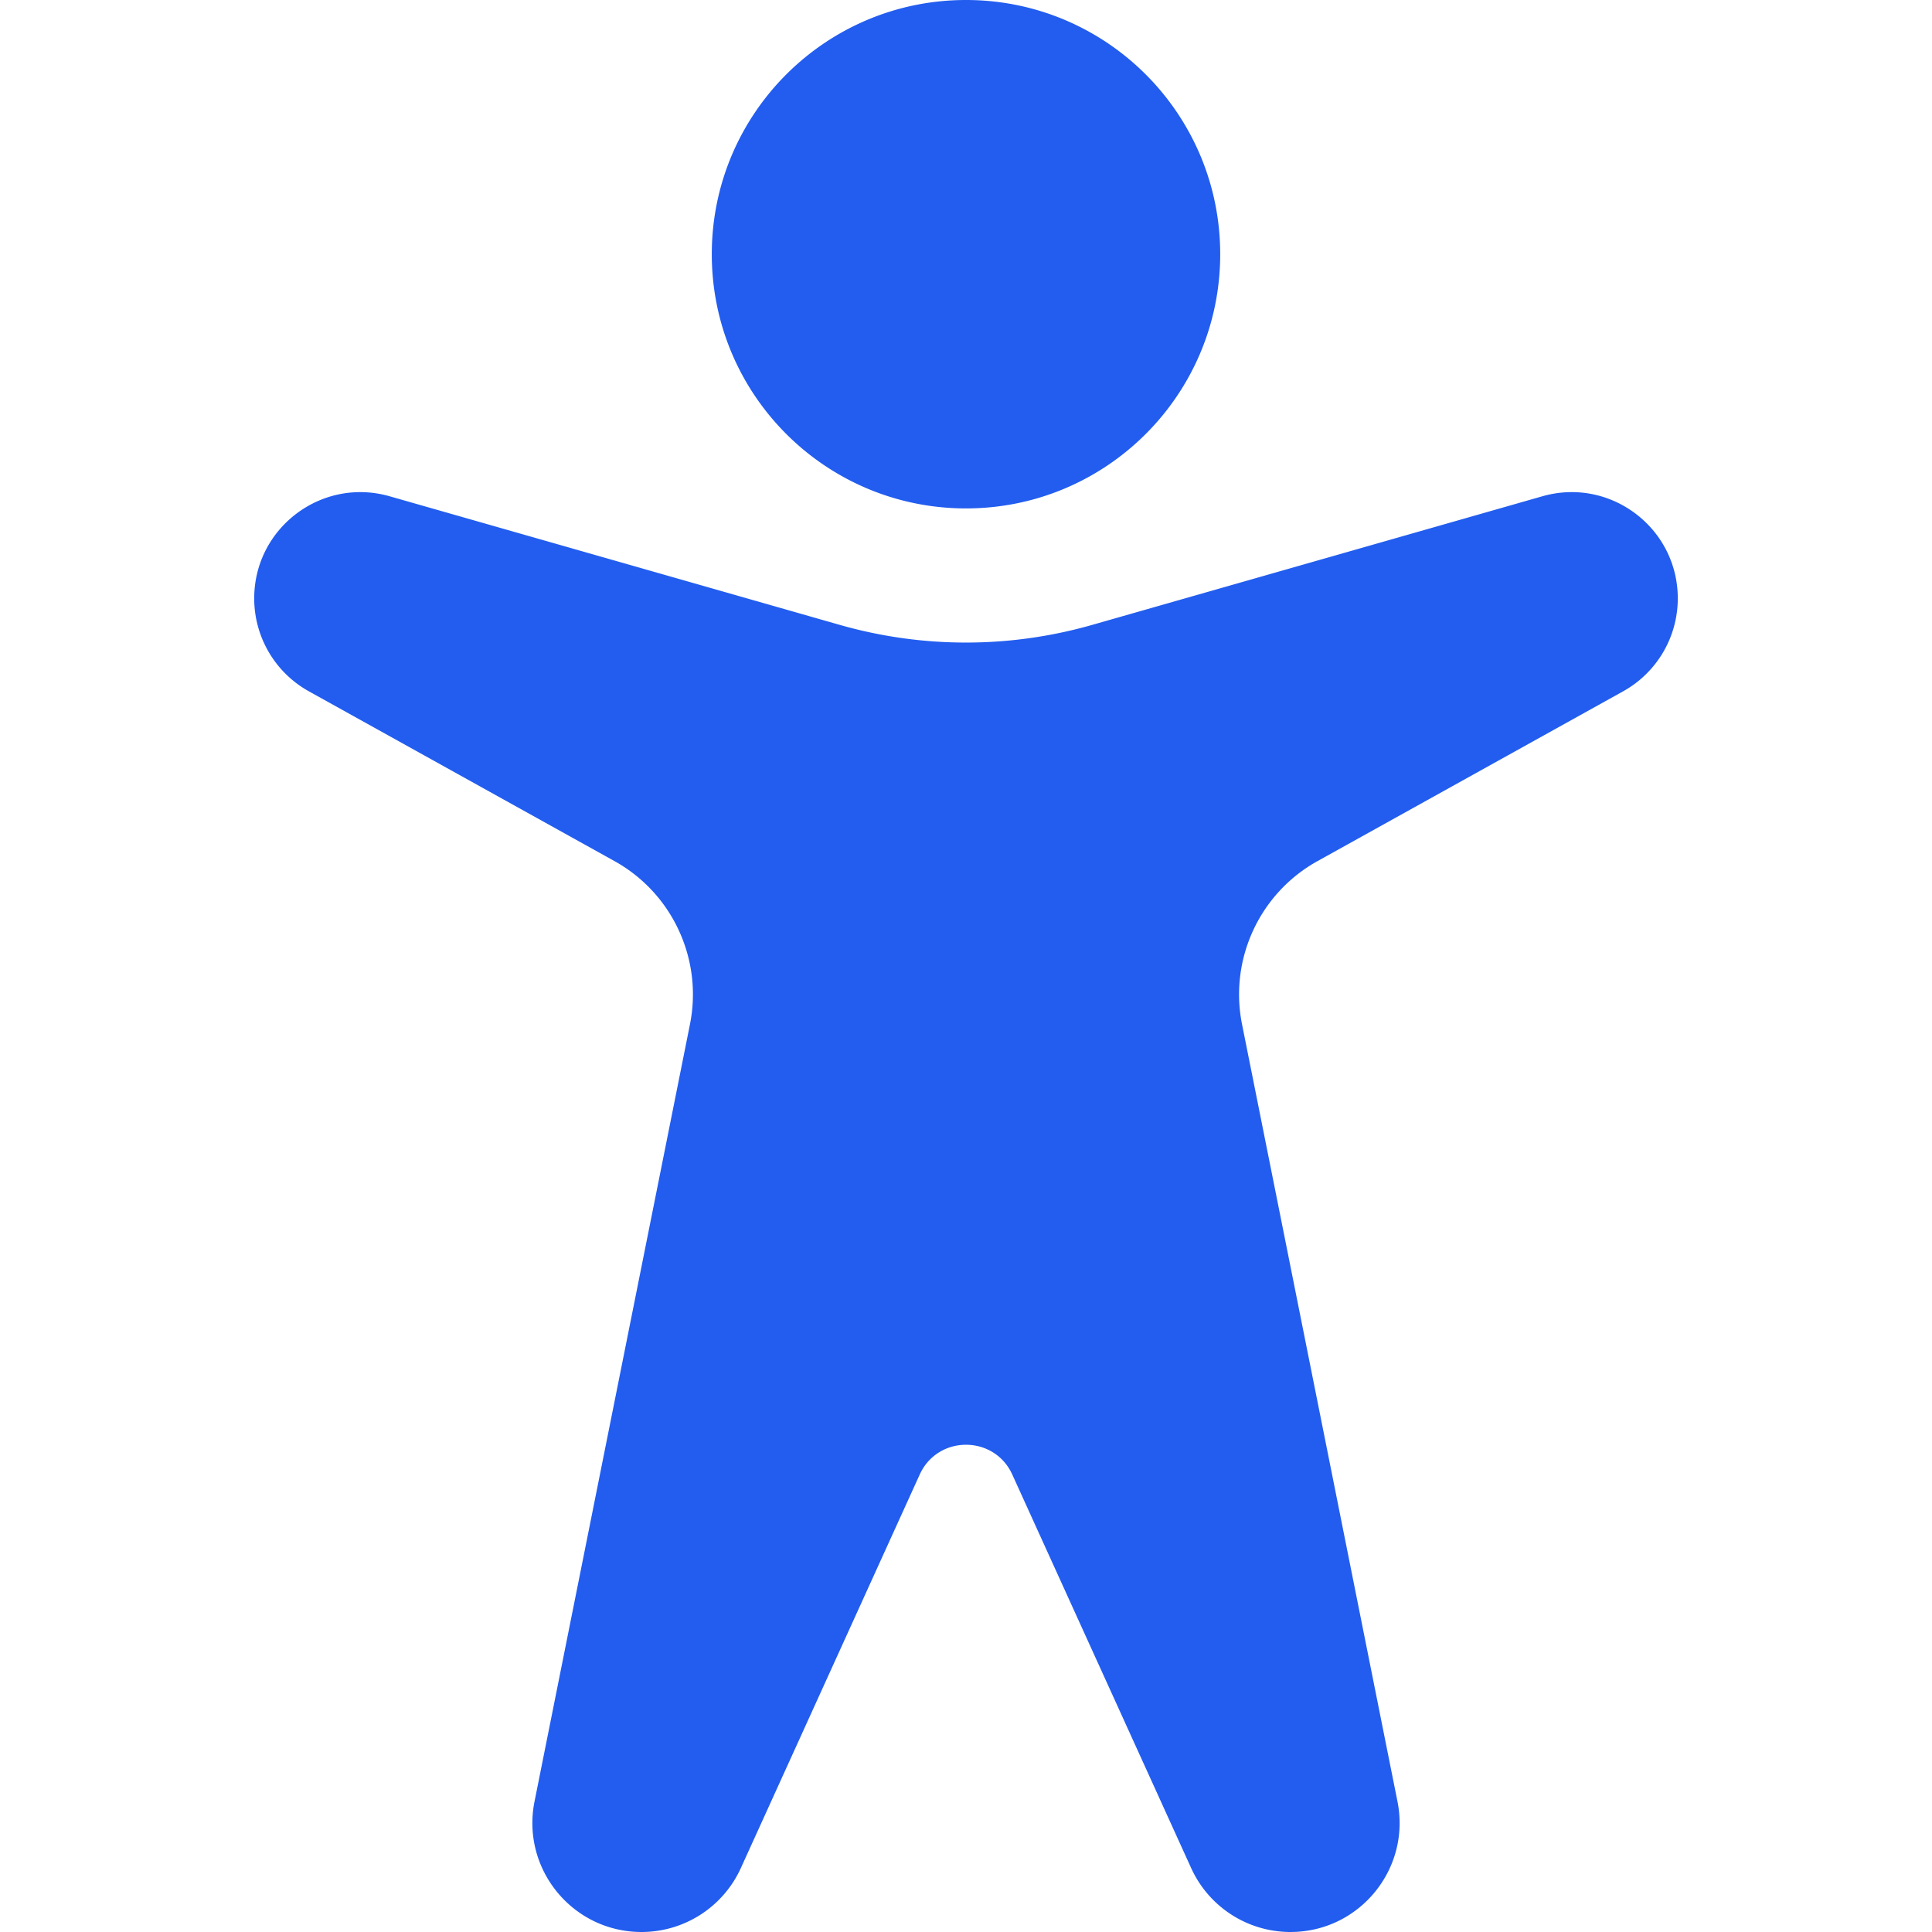
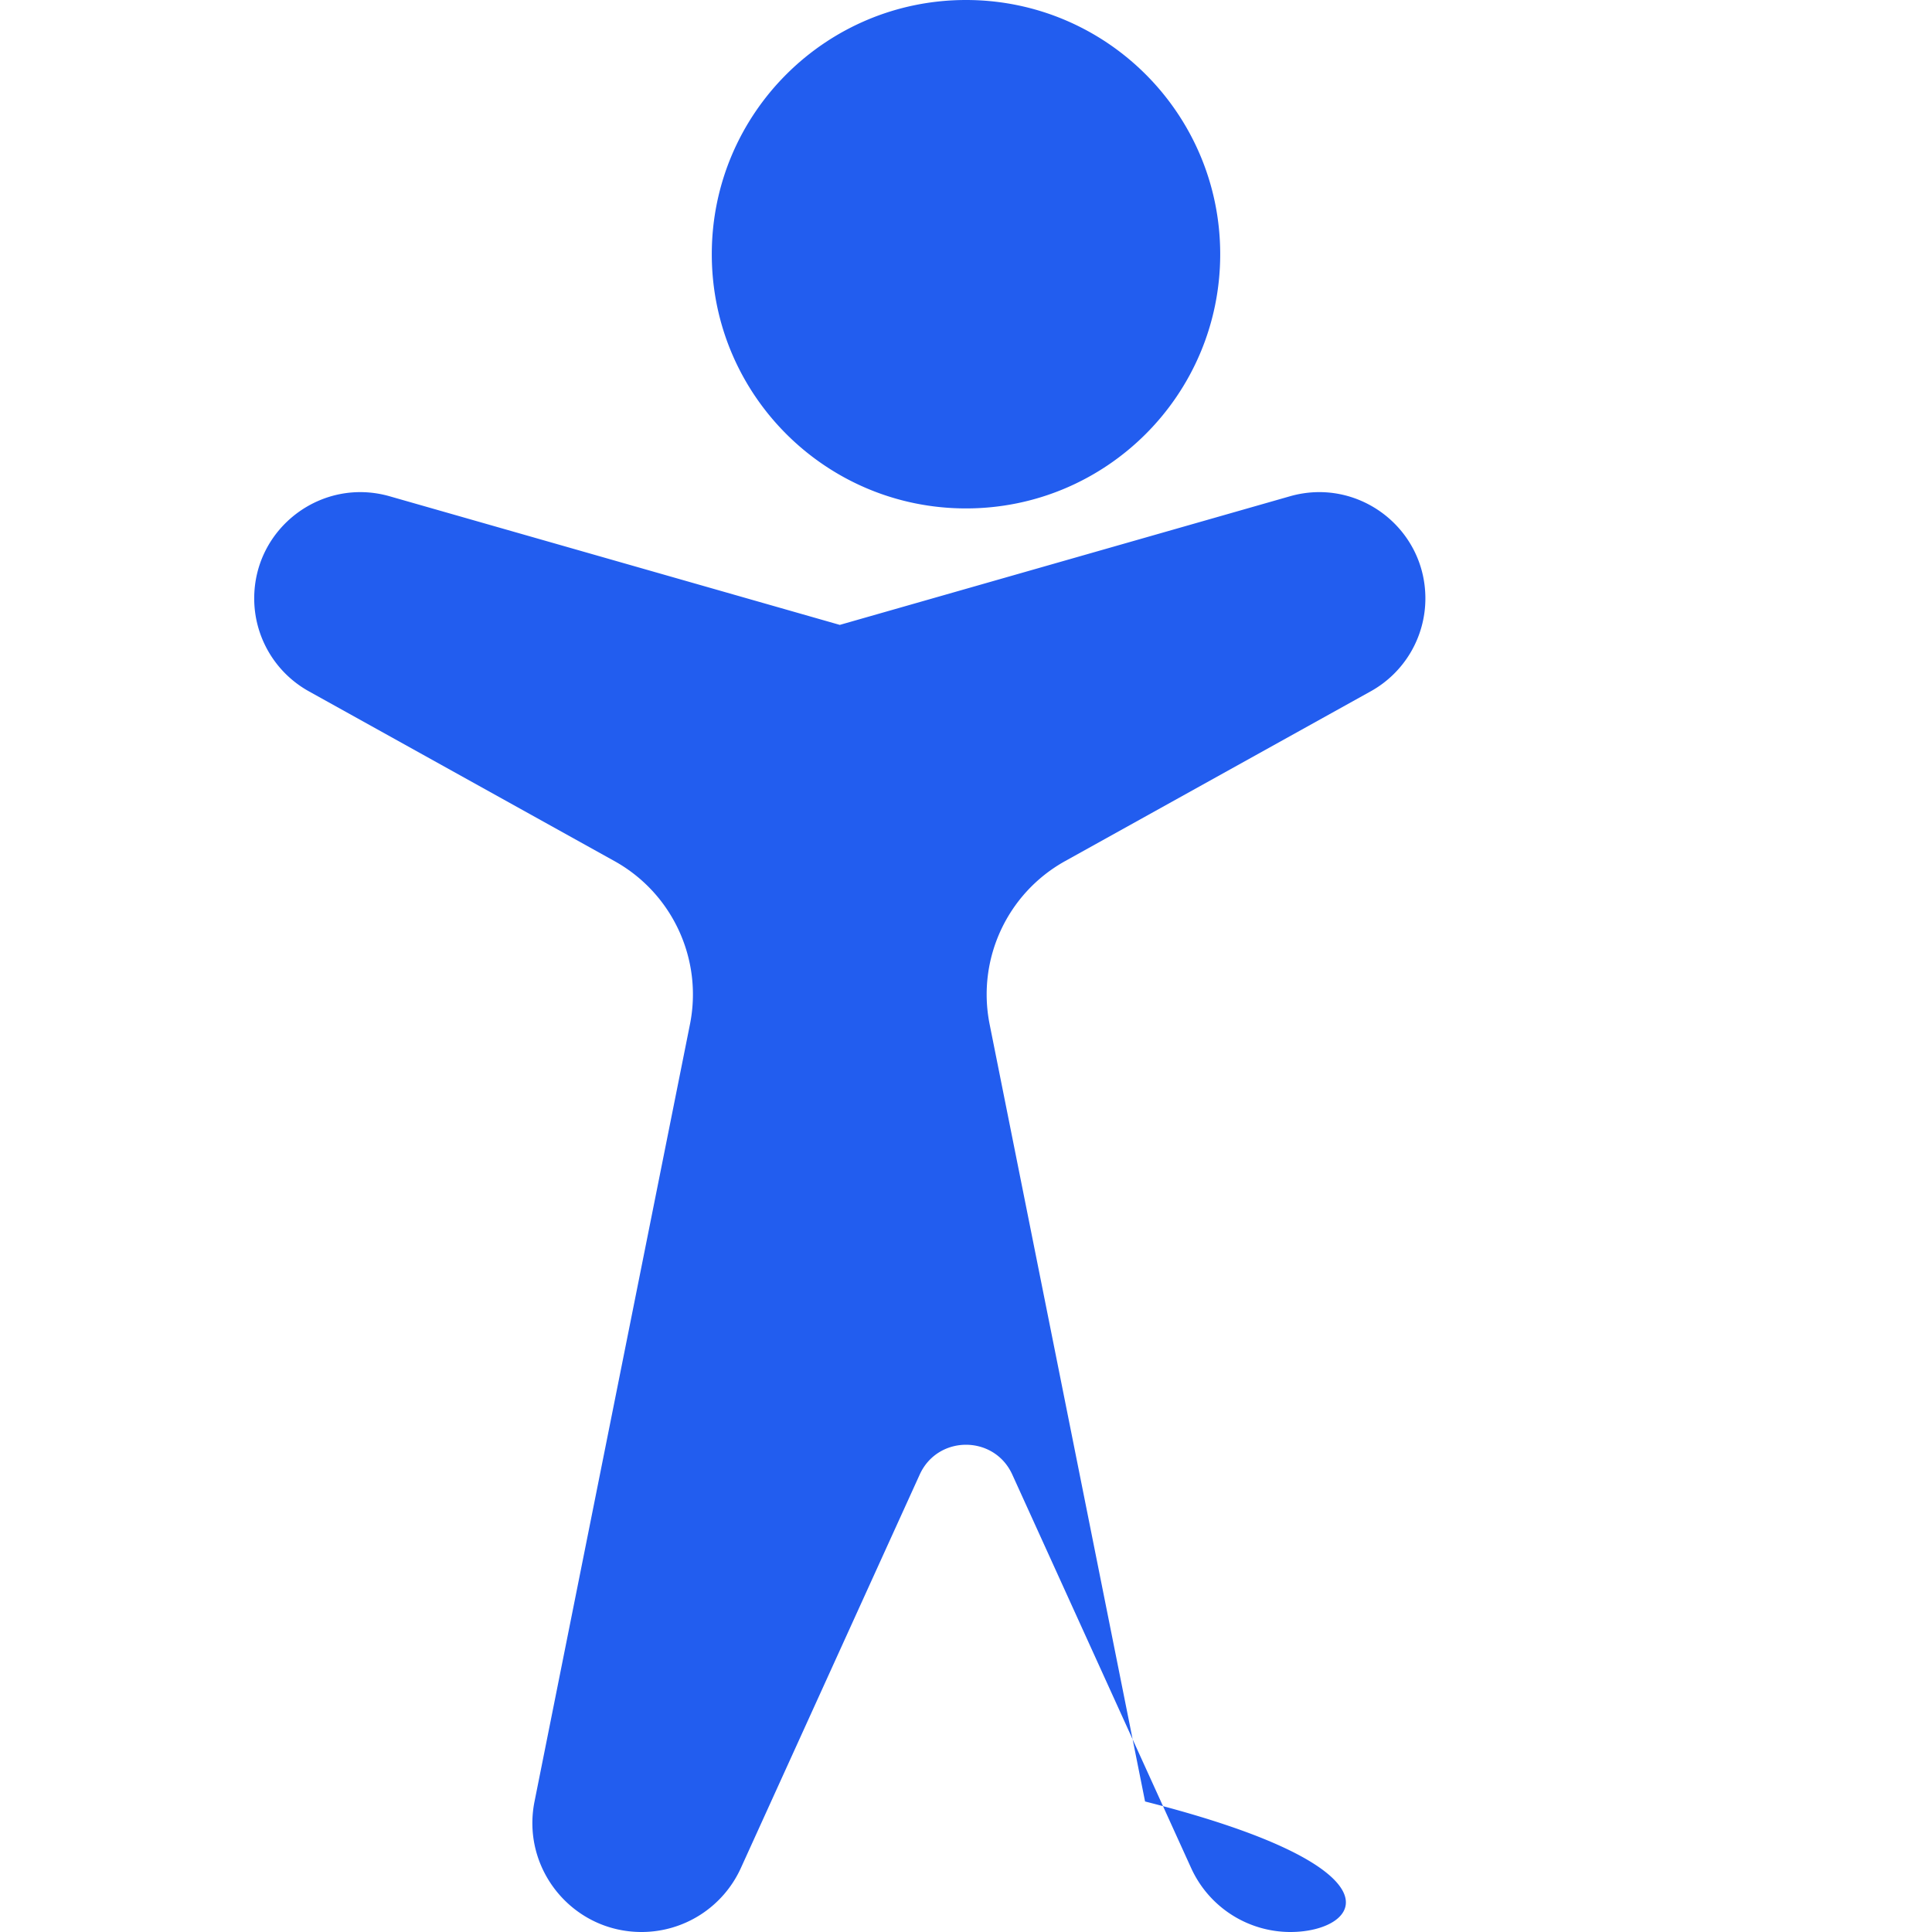
<svg xmlns="http://www.w3.org/2000/svg" version="1.1" width="512" height="512" x="0" y="0" viewBox="0 0 512 512" style="enable-background:new 0 0 512 512" xml:space="preserve" class="">
  <g>
-     <path d="M256 134.737c37.206 0 67.368-30.162 67.368-67.368C323.368 30.162 293.206 0 256 0s-67.368 30.162-67.368 67.368c0 37.207 30.162 67.369 67.368 67.369zm59.664 360.311-47.398-104.274c-4.787-10.531-19.745-10.531-24.532 0l-47.397 104.274A28.918 28.918 0 0 1 170.011 512c-18.249 0-31.935-16.695-28.356-34.589l41.19-205.952c3.447-17.237-4.64-34.725-20.006-43.262l-80.988-44.993a28.156 28.156 0 0 1-14.482-24.613c0-18.706 17.905-32.212 35.891-27.073l119.295 34.084a121.751 121.751 0 0 0 66.89 0l119.295-34.084c17.987-5.14 35.891 8.366 35.891 27.073a28.158 28.158 0 0 1-14.482 24.613l-80.988 44.993c-15.366 8.537-23.454 26.025-20.006 43.262l41.19 205.952C373.924 495.305 360.238 512 341.989 512a28.916 28.916 0 0 1-26.325-16.952z" style="fill-rule:evenodd;clip-rule:evenodd;" fill="#225def" opacity="1" data-original="#000000" class="" />
+     <path d="M256 134.737c37.206 0 67.368-30.162 67.368-67.368C323.368 30.162 293.206 0 256 0s-67.368 30.162-67.368 67.368c0 37.207 30.162 67.369 67.368 67.369zm59.664 360.311-47.398-104.274c-4.787-10.531-19.745-10.531-24.532 0l-47.397 104.274A28.918 28.918 0 0 1 170.011 512c-18.249 0-31.935-16.695-28.356-34.589l41.19-205.952c3.447-17.237-4.64-34.725-20.006-43.262l-80.988-44.993a28.156 28.156 0 0 1-14.482-24.613c0-18.706 17.905-32.212 35.891-27.073l119.295 34.084l119.295-34.084c17.987-5.14 35.891 8.366 35.891 27.073a28.158 28.158 0 0 1-14.482 24.613l-80.988 44.993c-15.366 8.537-23.454 26.025-20.006 43.262l41.19 205.952C373.924 495.305 360.238 512 341.989 512a28.916 28.916 0 0 1-26.325-16.952z" style="fill-rule:evenodd;clip-rule:evenodd;" fill="#225def" opacity="1" data-original="#000000" class="" />
  </g>
</svg>